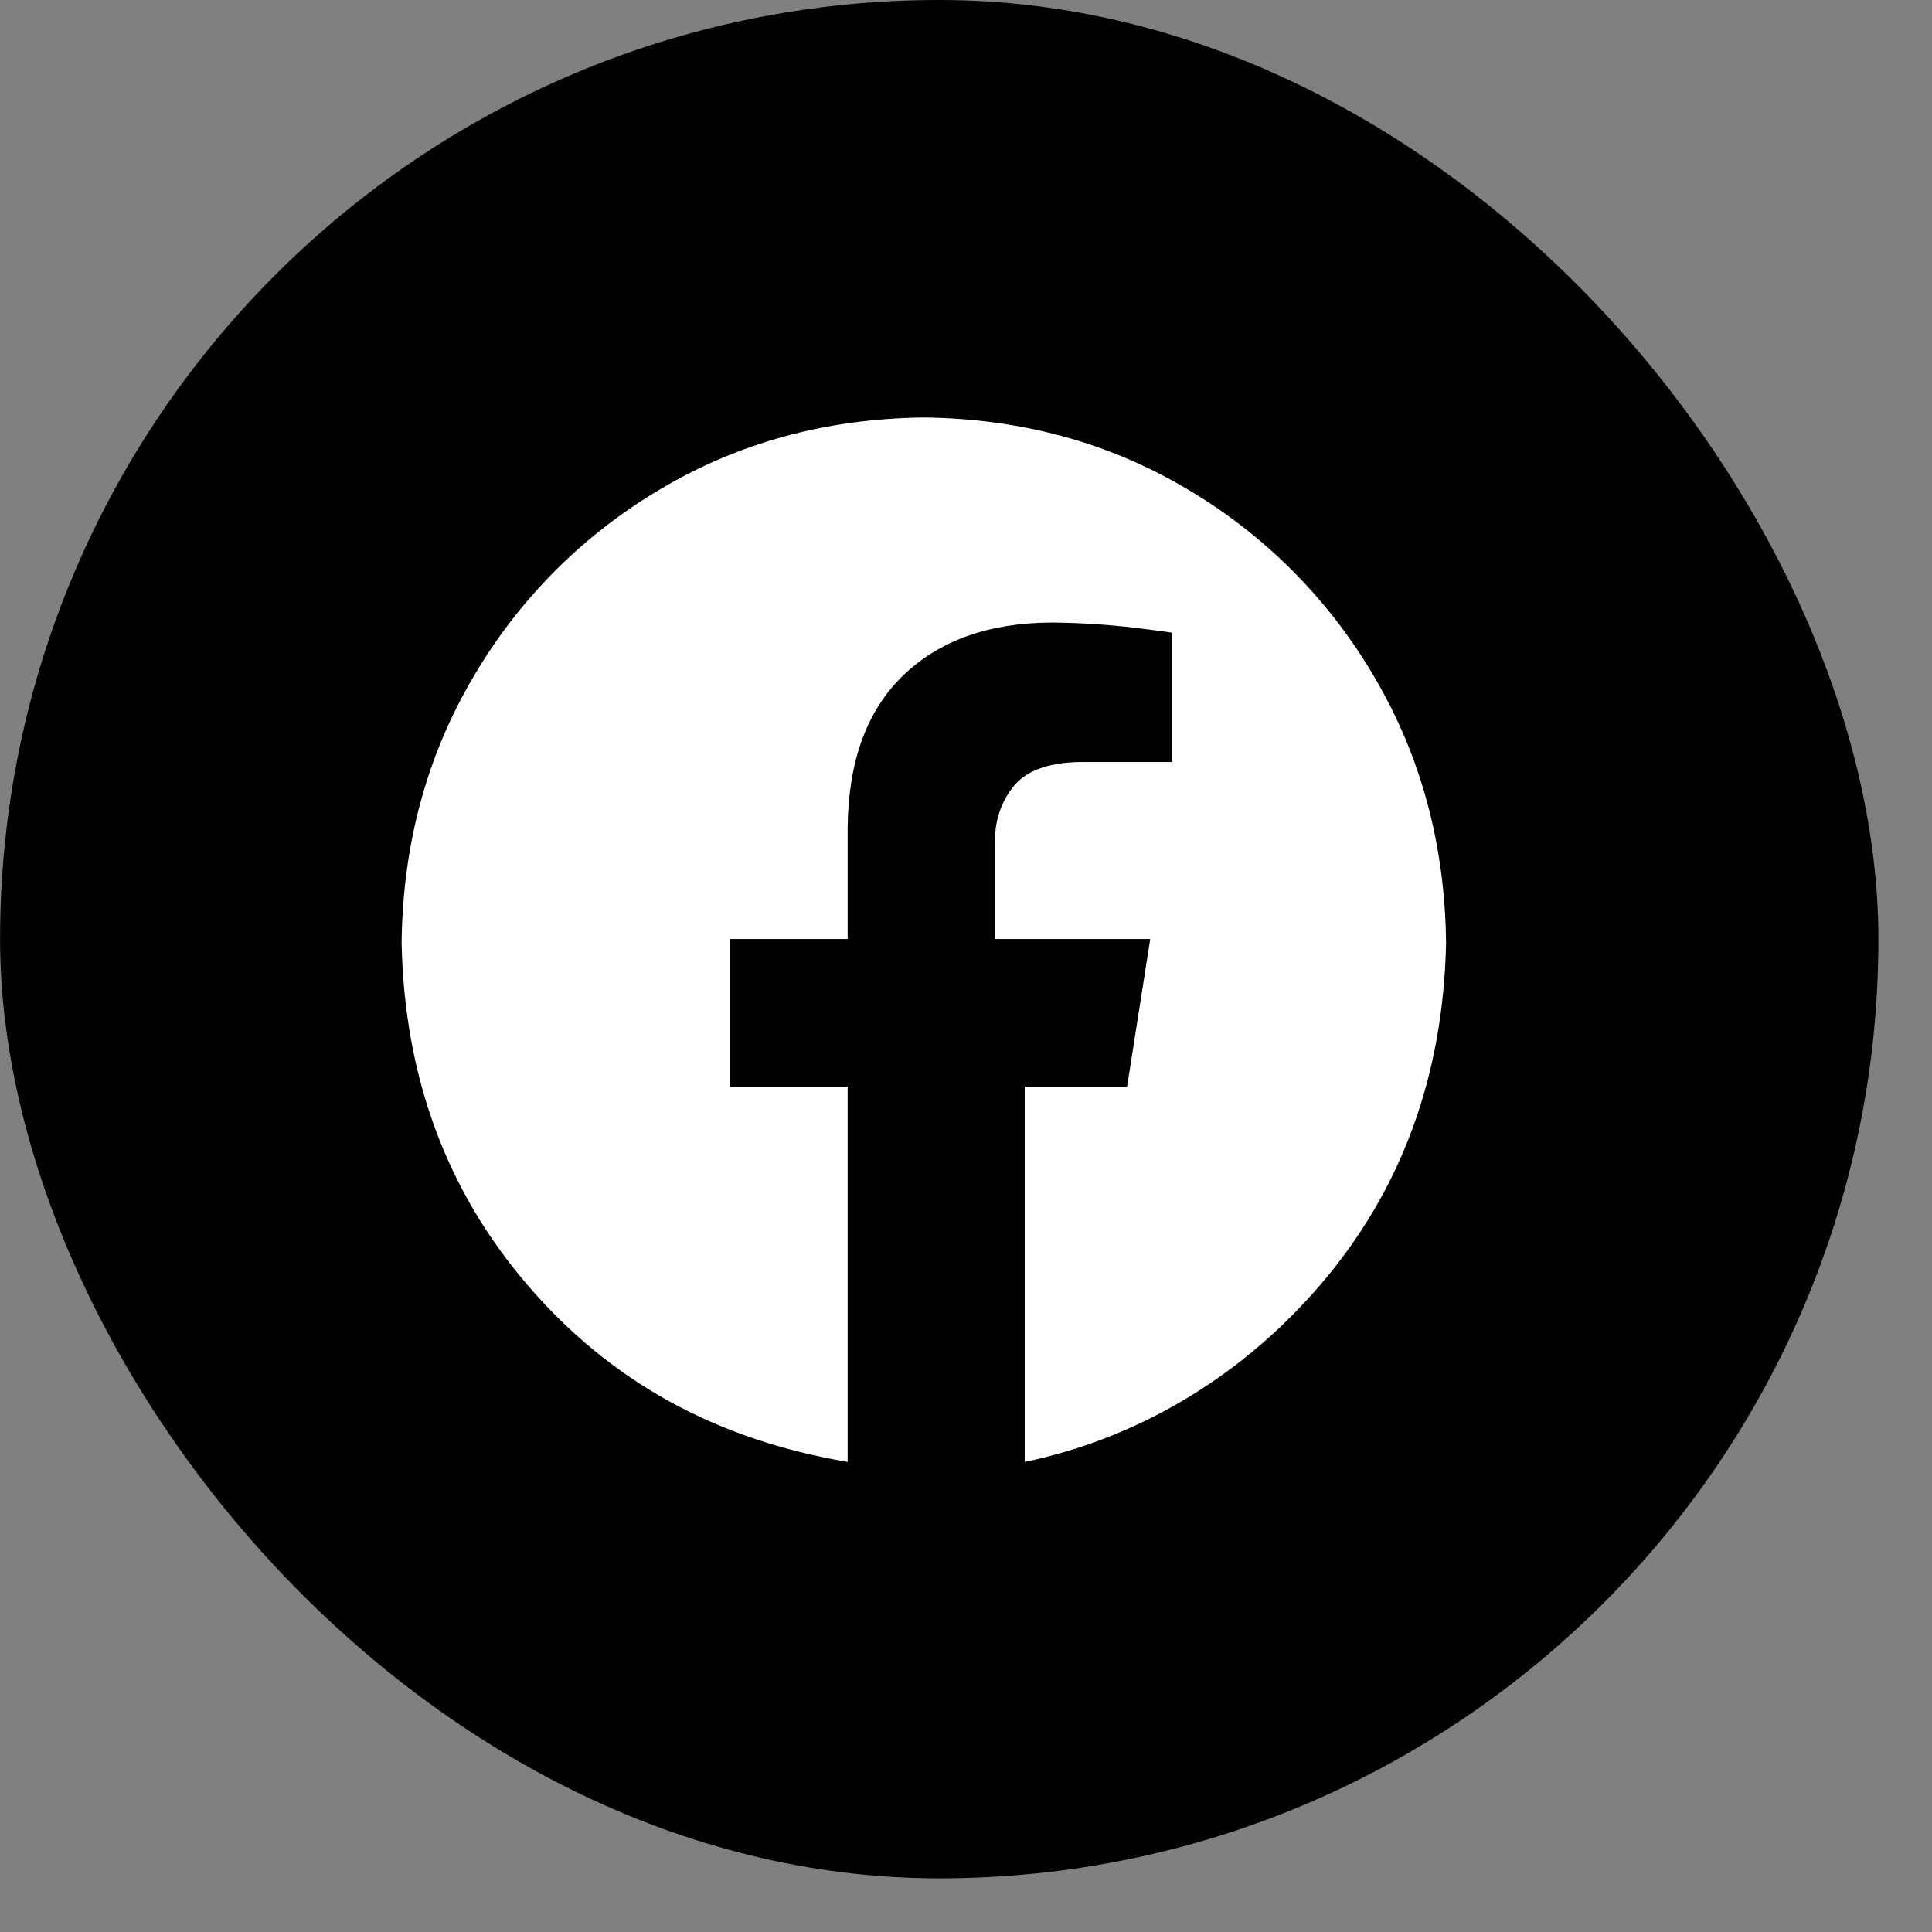
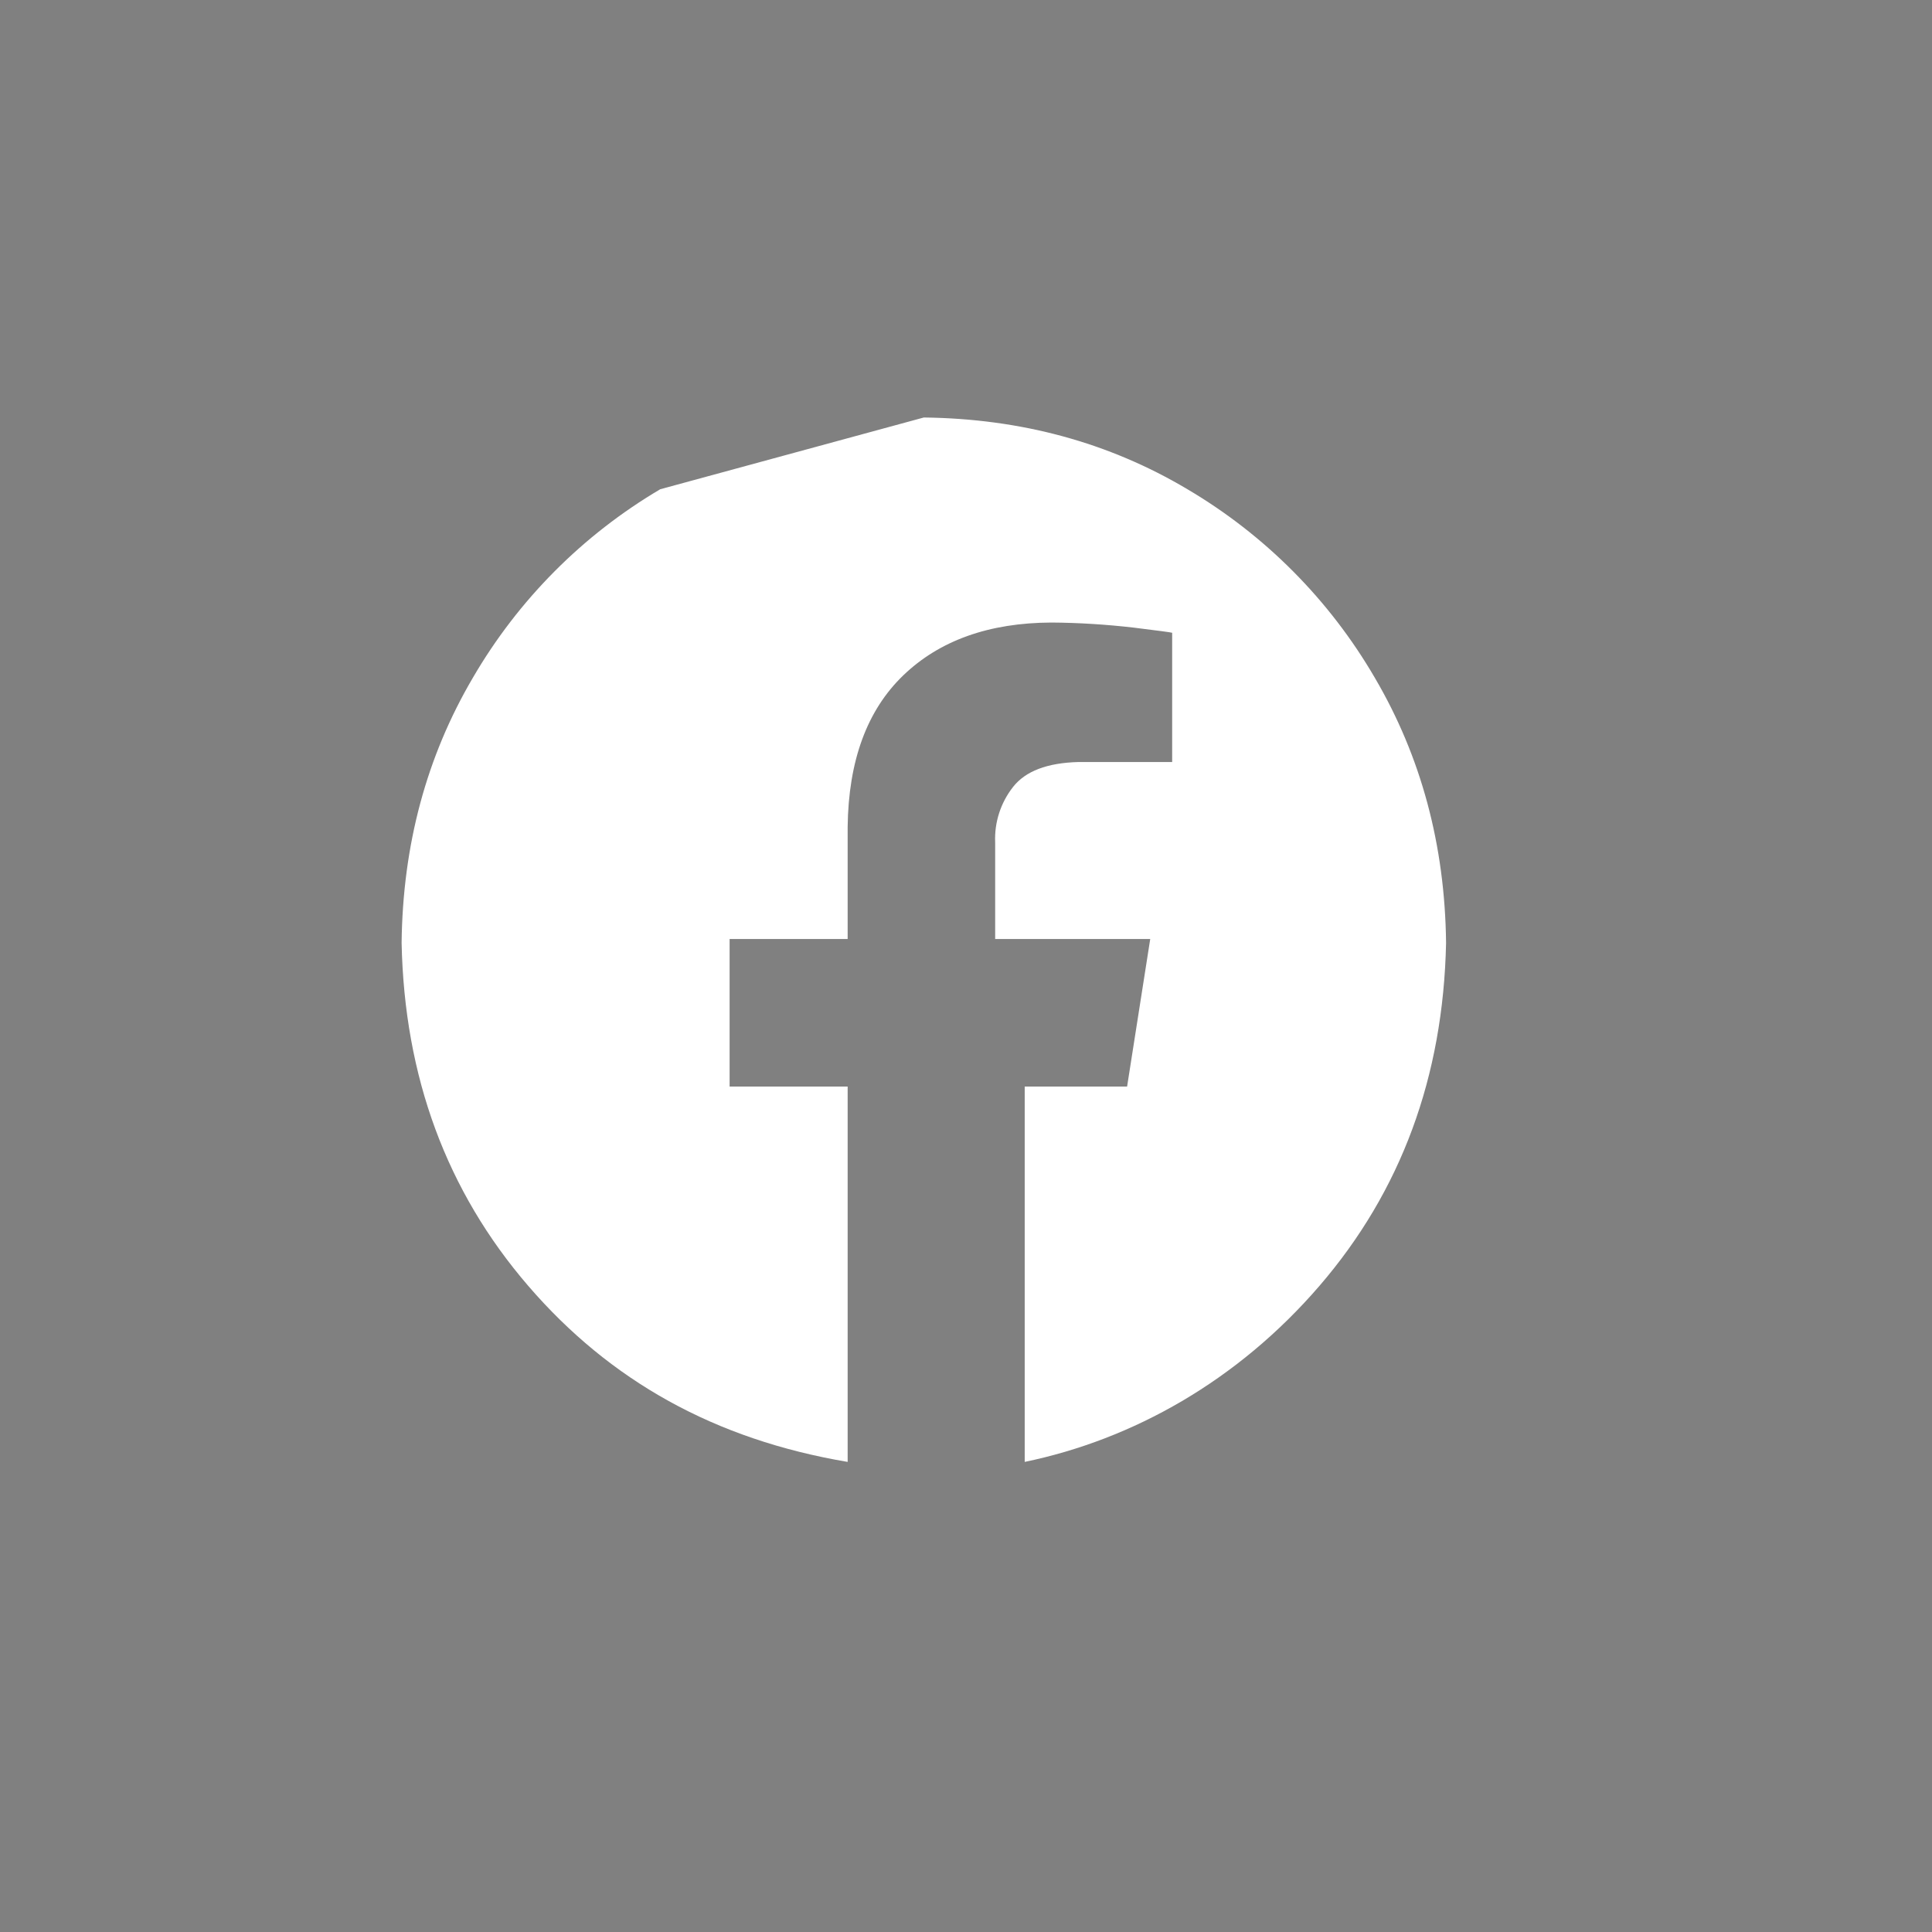
<svg xmlns="http://www.w3.org/2000/svg" width="31" height="31" viewBox="0 0 31 31" fill="none">
  <rect x="0" y="0" width="31" height="31" fill="#808080" stroke="none" />
-   <rect x="0.001" width="30.139" height="30.139" rx="15.069" fill="black" />
  <g clip-path="url(#clip0_1351_1678)">
-     <path fill-rule="evenodd" clip-rule="evenodd" d="M14.823 6.699C16.384 6.717 17.794 7.101 19.053 7.85C20.297 8.584 21.332 9.625 22.059 10.874C22.803 12.141 23.185 13.559 23.203 15.129C23.158 17.278 22.481 19.113 21.17 20.634C19.859 22.155 18.18 23.097 16.442 23.457V17.434H18.085L18.456 15.067H15.968V13.517C15.954 13.196 16.056 12.88 16.255 12.627C16.454 12.373 16.804 12.24 17.306 12.227H18.808V10.153C18.787 10.146 18.582 10.119 18.195 10.071C17.755 10.02 17.313 9.992 16.871 9.989C15.869 9.993 15.077 10.276 14.494 10.836C13.911 11.397 13.614 12.207 13.601 13.268V15.067H11.707V17.434H13.601V23.457C11.467 23.097 9.788 22.155 8.477 20.634C7.166 19.113 6.488 17.278 6.444 15.129C6.462 13.559 6.843 12.141 7.588 10.874C8.315 9.625 9.35 8.584 10.594 7.85C11.853 7.101 13.263 6.717 14.823 6.699Z" fill="white" />
+     <path fill-rule="evenodd" clip-rule="evenodd" d="M14.823 6.699C16.384 6.717 17.794 7.101 19.053 7.85C20.297 8.584 21.332 9.625 22.059 10.874C22.803 12.141 23.185 13.559 23.203 15.129C23.158 17.278 22.481 19.113 21.17 20.634C19.859 22.155 18.18 23.097 16.442 23.457V17.434H18.085L18.456 15.067H15.968V13.517C15.954 13.196 16.056 12.88 16.255 12.627C16.454 12.373 16.804 12.24 17.306 12.227H18.808V10.153C18.787 10.146 18.582 10.119 18.195 10.071C17.755 10.02 17.313 9.992 16.871 9.989C15.869 9.993 15.077 10.276 14.494 10.836C13.911 11.397 13.614 12.207 13.601 13.268V15.067H11.707V17.434H13.601V23.457C11.467 23.097 9.788 22.155 8.477 20.634C7.166 19.113 6.488 17.278 6.444 15.129C6.462 13.559 6.843 12.141 7.588 10.874C8.315 9.625 9.35 8.584 10.594 7.85Z" fill="white" />
  </g>
  <defs>
    <clipPath id="clip0_1351_1678">
      <rect width="17.313" height="17.313" fill="white" transform="translate(6.195 6.437)" />
    </clipPath>
  </defs>
</svg>